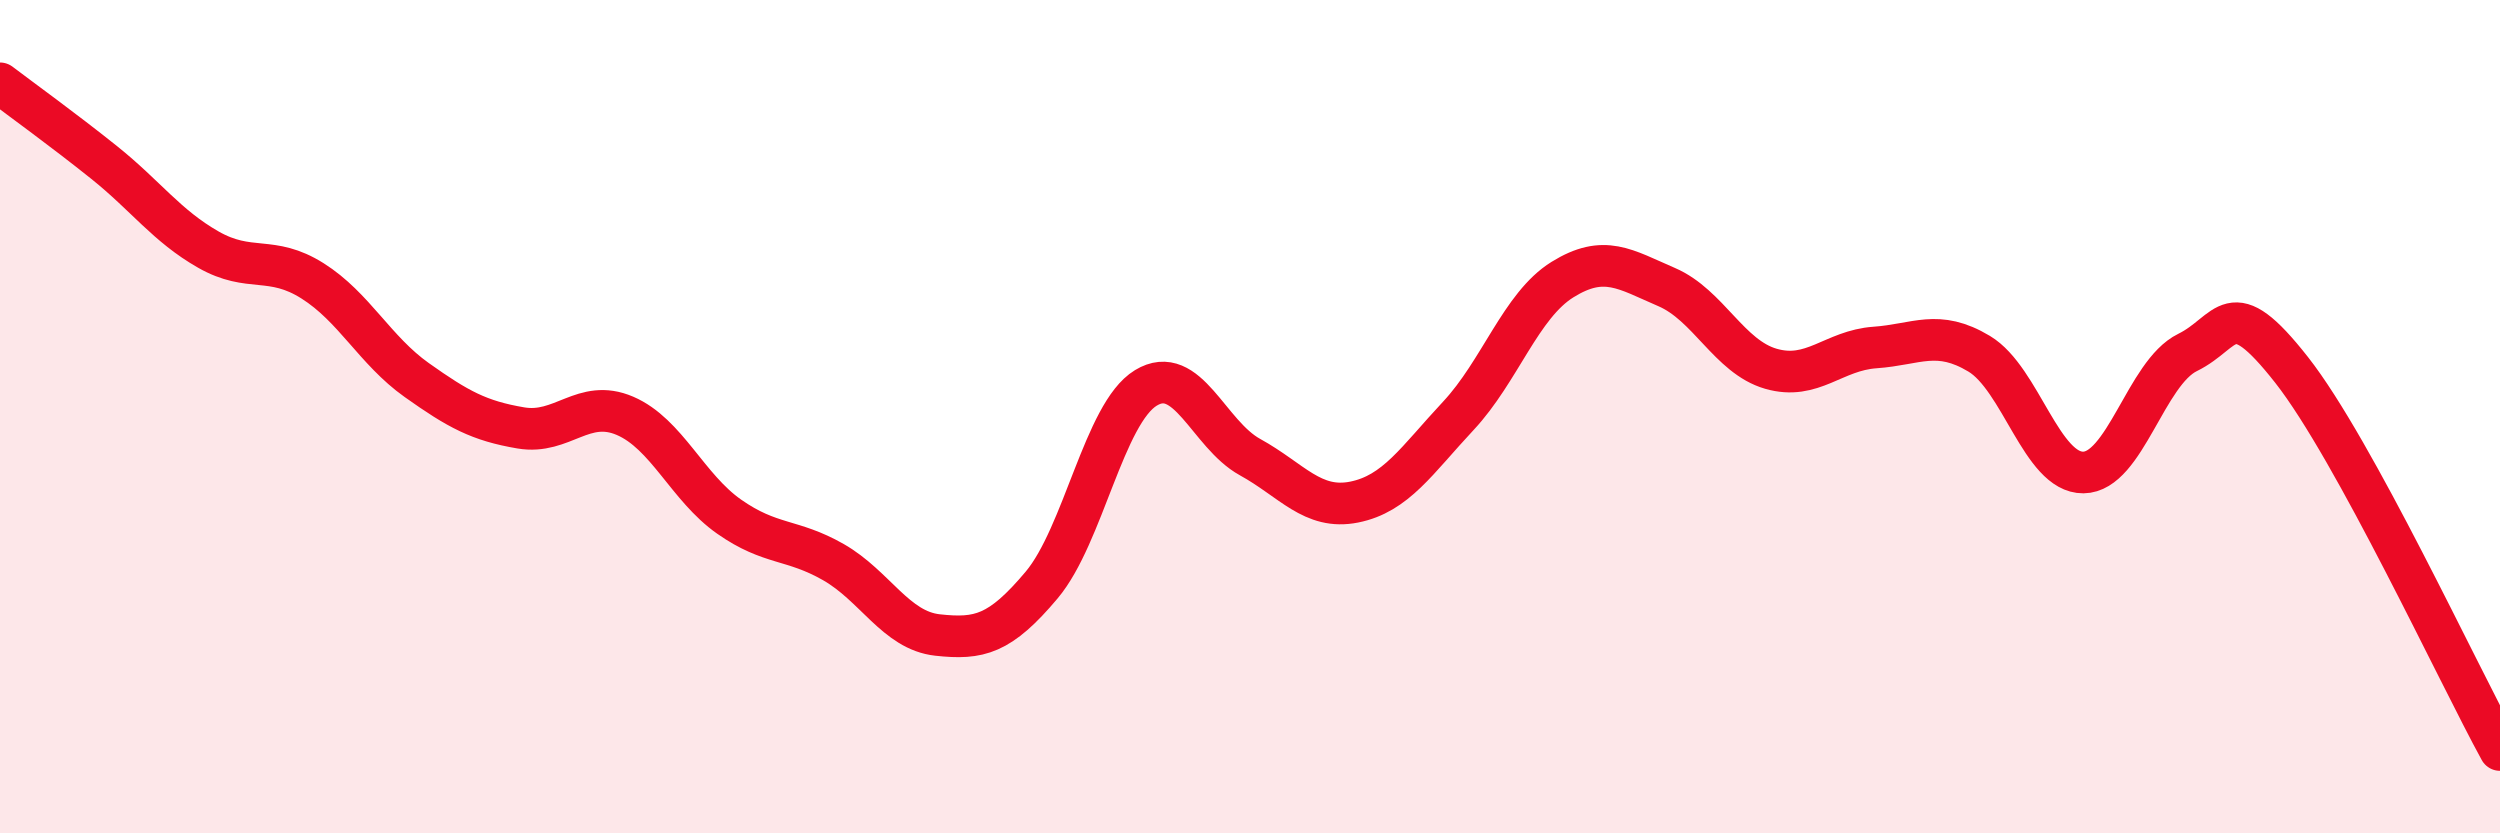
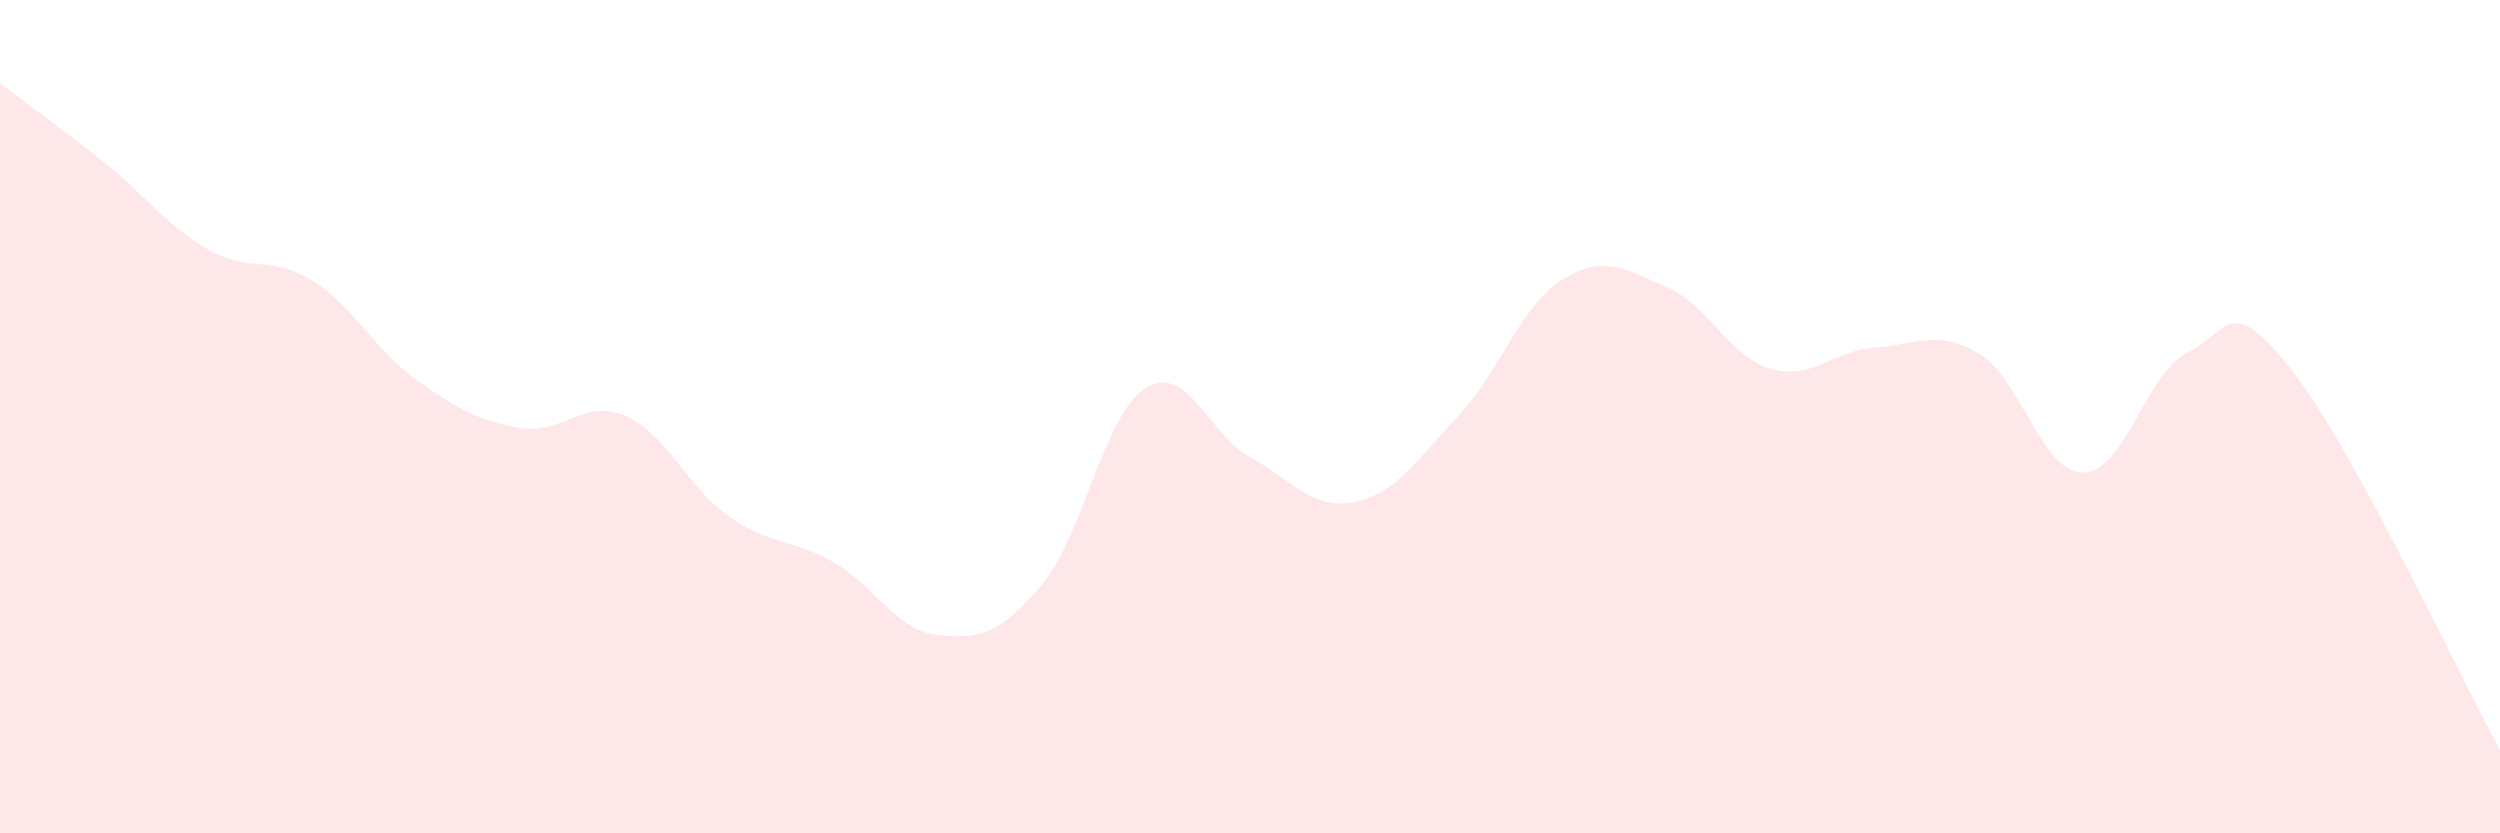
<svg xmlns="http://www.w3.org/2000/svg" width="60" height="20" viewBox="0 0 60 20">
-   <path d="M 0,2 C 0.5,2.38 1.5,3.1 2.5,3.9 C 3.5,4.7 4,5.42 5,5.99 C 6,6.56 6.5,6.11 7.5,6.74 C 8.5,7.37 9,8.41 10,9.12 C 11,9.83 11.5,10.1 12.5,10.27 C 13.5,10.44 14,9.55 15,9.98 C 16,10.41 16.5,11.7 17.5,12.4 C 18.5,13.1 19,12.92 20,13.49 C 21,14.06 21.5,15.13 22.5,15.24 C 23.5,15.35 24,15.23 25,14.04 C 26,12.85 26.5,9.92 27.5,9.31 C 28.5,8.7 29,10.42 30,10.97 C 31,11.52 31.5,12.25 32.5,12.05 C 33.5,11.85 34,11.05 35,9.98 C 36,8.91 36.5,7.33 37.5,6.71 C 38.5,6.09 39,6.46 40,6.89 C 41,7.32 41.5,8.56 42.5,8.85 C 43.5,9.14 44,8.41 45,8.34 C 46,8.27 46.5,7.89 47.5,8.49 C 48.5,9.09 49,11.35 50,11.34 C 51,11.33 51.5,8.95 52.5,8.46 C 53.5,7.97 53.5,6.97 55,8.88 C 56.5,10.79 59,16.18 60,18L60 20L0 20Z" fill="#EB0A25" opacity="0.1" stroke-linecap="round" stroke-linejoin="round" />
-   <path d="M 0,2 C 0.5,2.38 1.5,3.1 2.5,3.9 C 3.5,4.7 4,5.42 5,5.99 C 6,6.56 6.5,6.11 7.5,6.74 C 8.5,7.37 9,8.41 10,9.12 C 11,9.83 11.5,10.1 12.5,10.27 C 13.5,10.44 14,9.55 15,9.98 C 16,10.41 16.5,11.7 17.5,12.4 C 18.5,13.1 19,12.92 20,13.49 C 21,14.06 21.5,15.13 22.5,15.24 C 23.5,15.35 24,15.23 25,14.04 C 26,12.85 26.5,9.92 27.5,9.31 C 28.5,8.7 29,10.42 30,10.97 C 31,11.52 31.5,12.25 32.5,12.05 C 33.5,11.85 34,11.05 35,9.98 C 36,8.91 36.5,7.33 37.5,6.71 C 38.5,6.09 39,6.46 40,6.89 C 41,7.32 41.5,8.56 42.5,8.85 C 43.5,9.14 44,8.41 45,8.34 C 46,8.27 46.5,7.89 47.5,8.49 C 48.5,9.09 49,11.35 50,11.34 C 51,11.33 51.5,8.95 52.5,8.46 C 53.5,7.97 53.5,6.97 55,8.88 C 56.5,10.79 59,16.18 60,18" stroke="#EB0A25" stroke-width="1" fill="none" stroke-linecap="round" stroke-linejoin="round" />
+   <path d="M 0,2 C 0.5,2.38 1.5,3.1 2.5,3.9 C 3.5,4.7 4,5.42 5,5.99 C 6,6.56 6.5,6.11 7.5,6.74 C 8.5,7.37 9,8.41 10,9.12 C 11,9.83 11.5,10.1 12.5,10.27 C 13.5,10.44 14,9.55 15,9.98 C 16,10.41 16.5,11.7 17.5,12.4 C 18.5,13.1 19,12.92 20,13.49 C 21,14.06 21.5,15.13 22.5,15.24 C 23.5,15.35 24,15.23 25,14.04 C 26,12.85 26.5,9.92 27.5,9.31 C 28.5,8.7 29,10.42 30,10.97 C 31,11.52 31.5,12.25 32.5,12.05 C 33.5,11.85 34,11.05 35,9.98 C 36,8.91 36.5,7.33 37.5,6.71 C 38.5,6.09 39,6.46 40,6.89 C 41,7.32 41.5,8.56 42.5,8.85 C 43.5,9.14 44,8.41 45,8.34 C 46,8.27 46.5,7.89 47.5,8.49 C 48.5,9.09 49,11.35 50,11.34 C 51,11.33 51.5,8.95 52.5,8.46 C 53.5,7.97 53.5,6.97 55,8.88 C 56.5,10.79 59,16.18 60,18L60 20L0 20" fill="#EB0A25" opacity="0.1" stroke-linecap="round" stroke-linejoin="round" />
</svg>